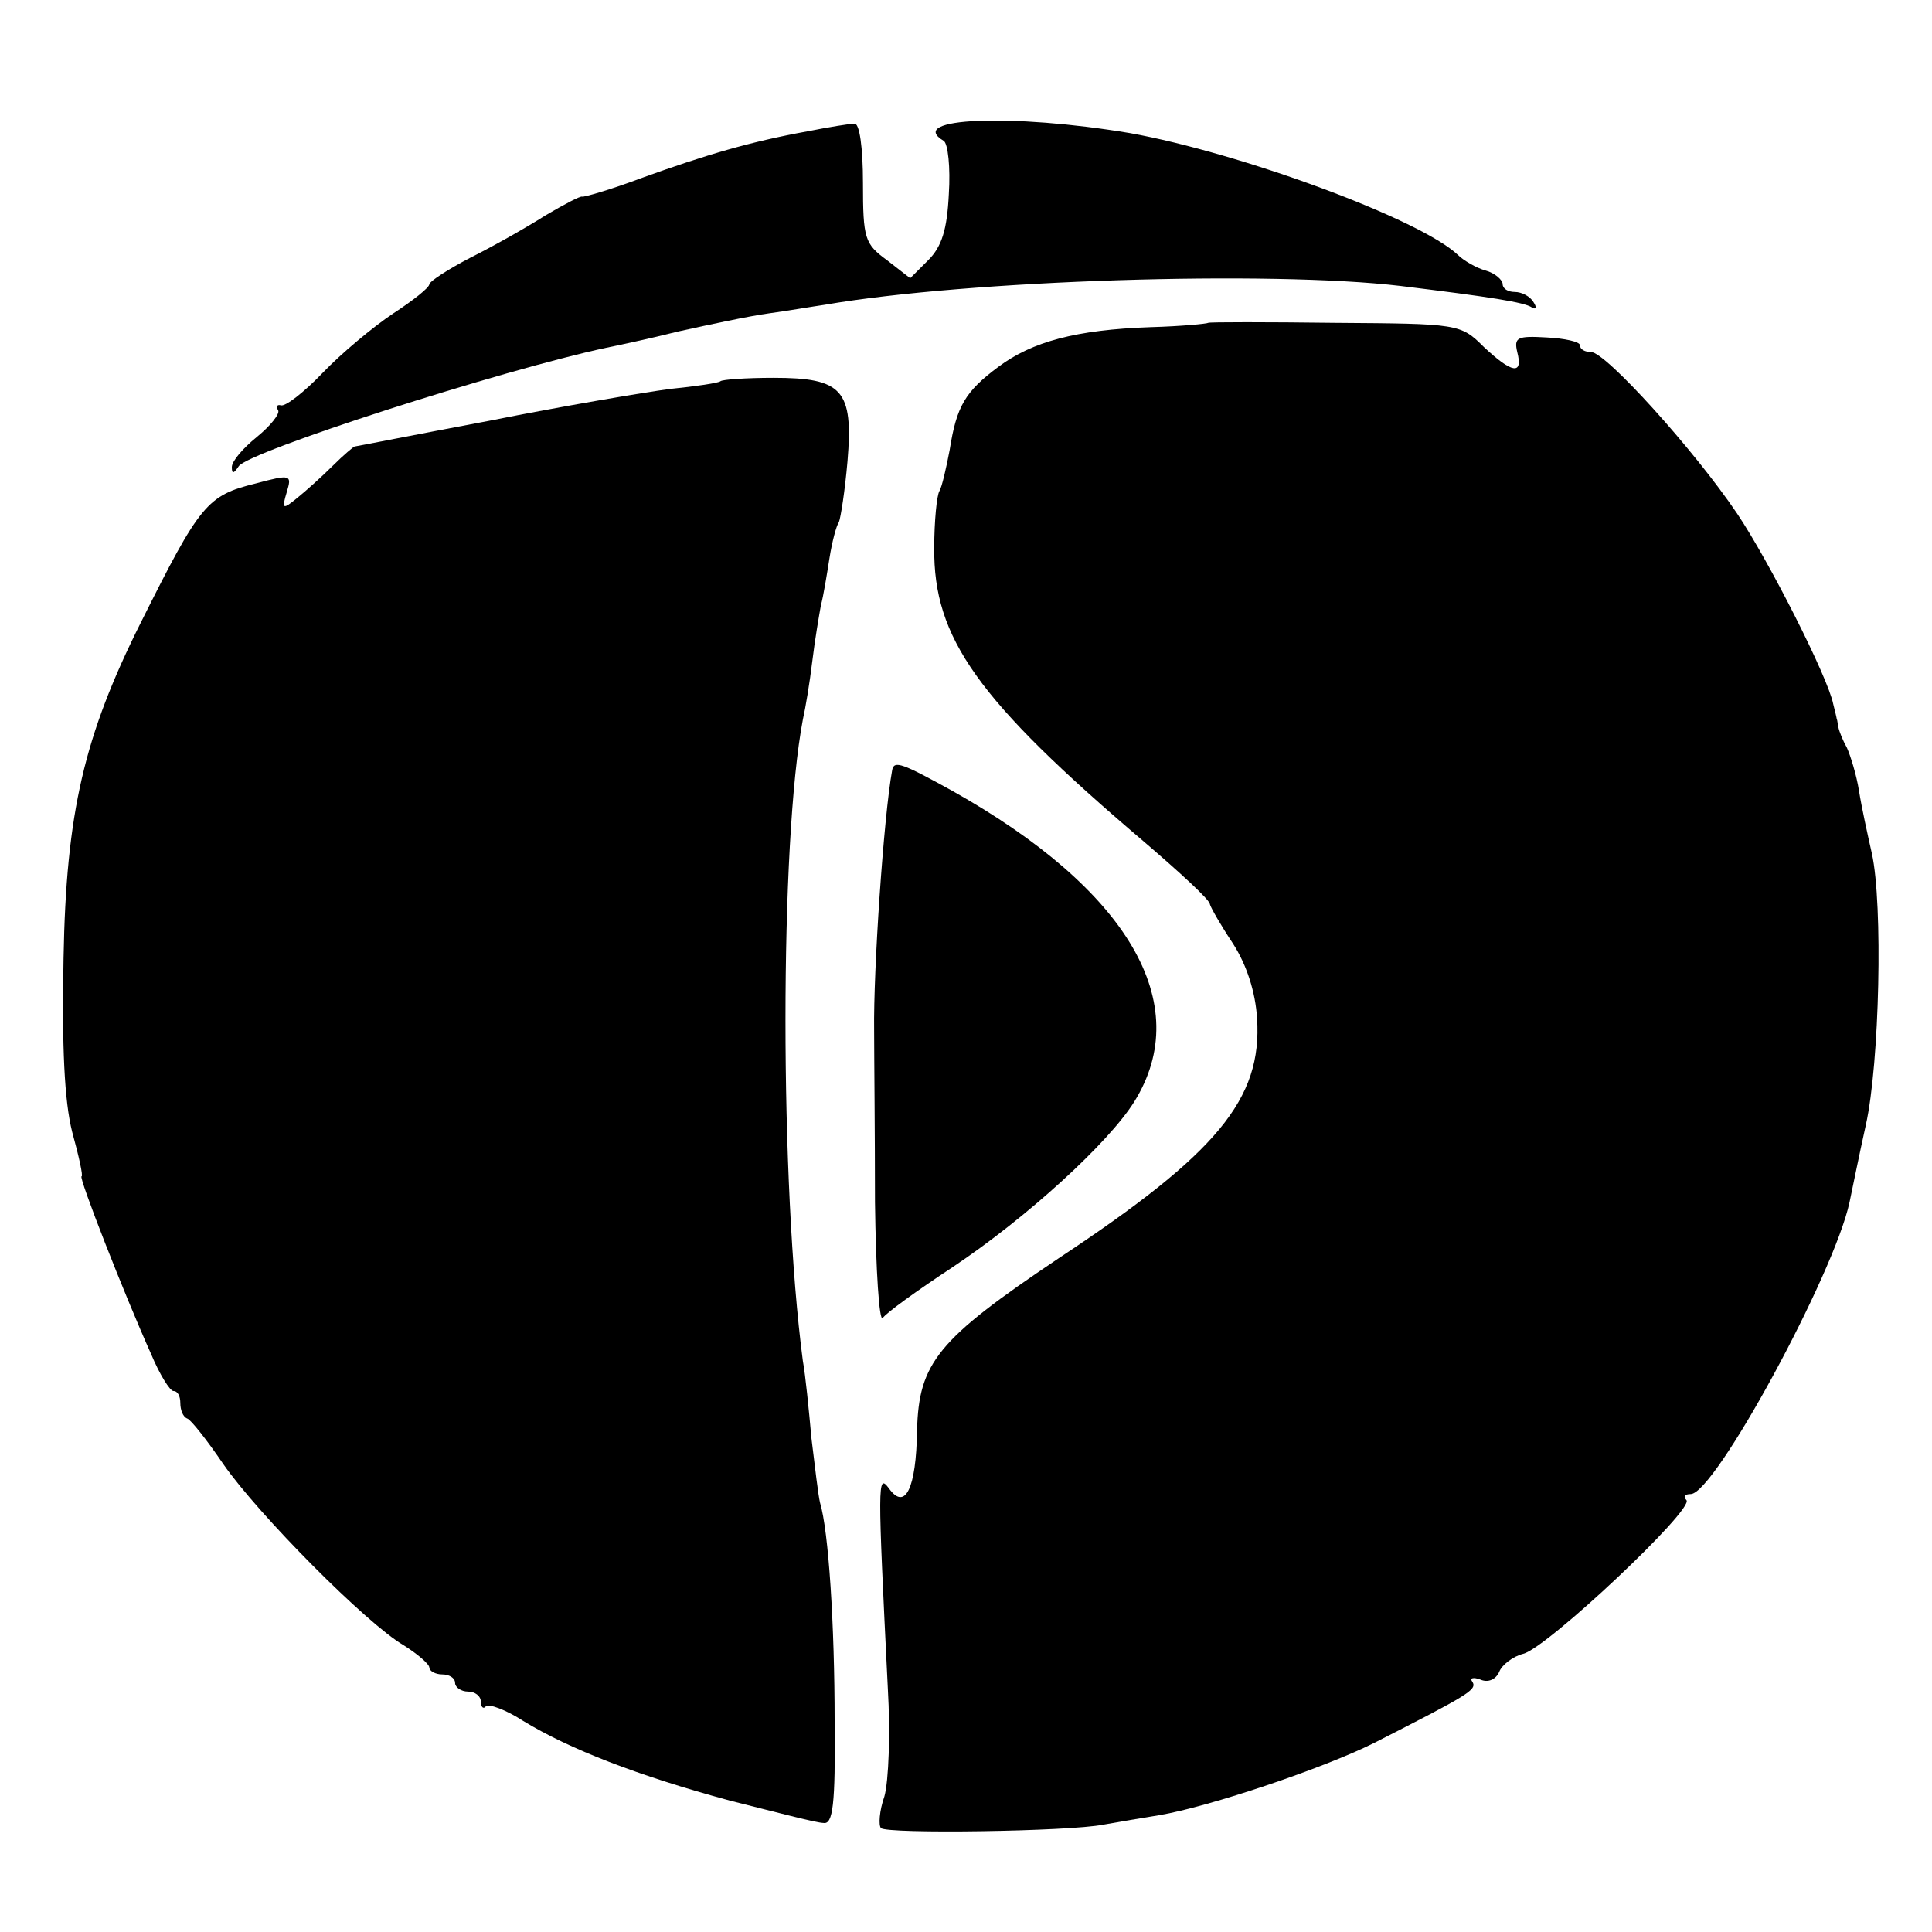
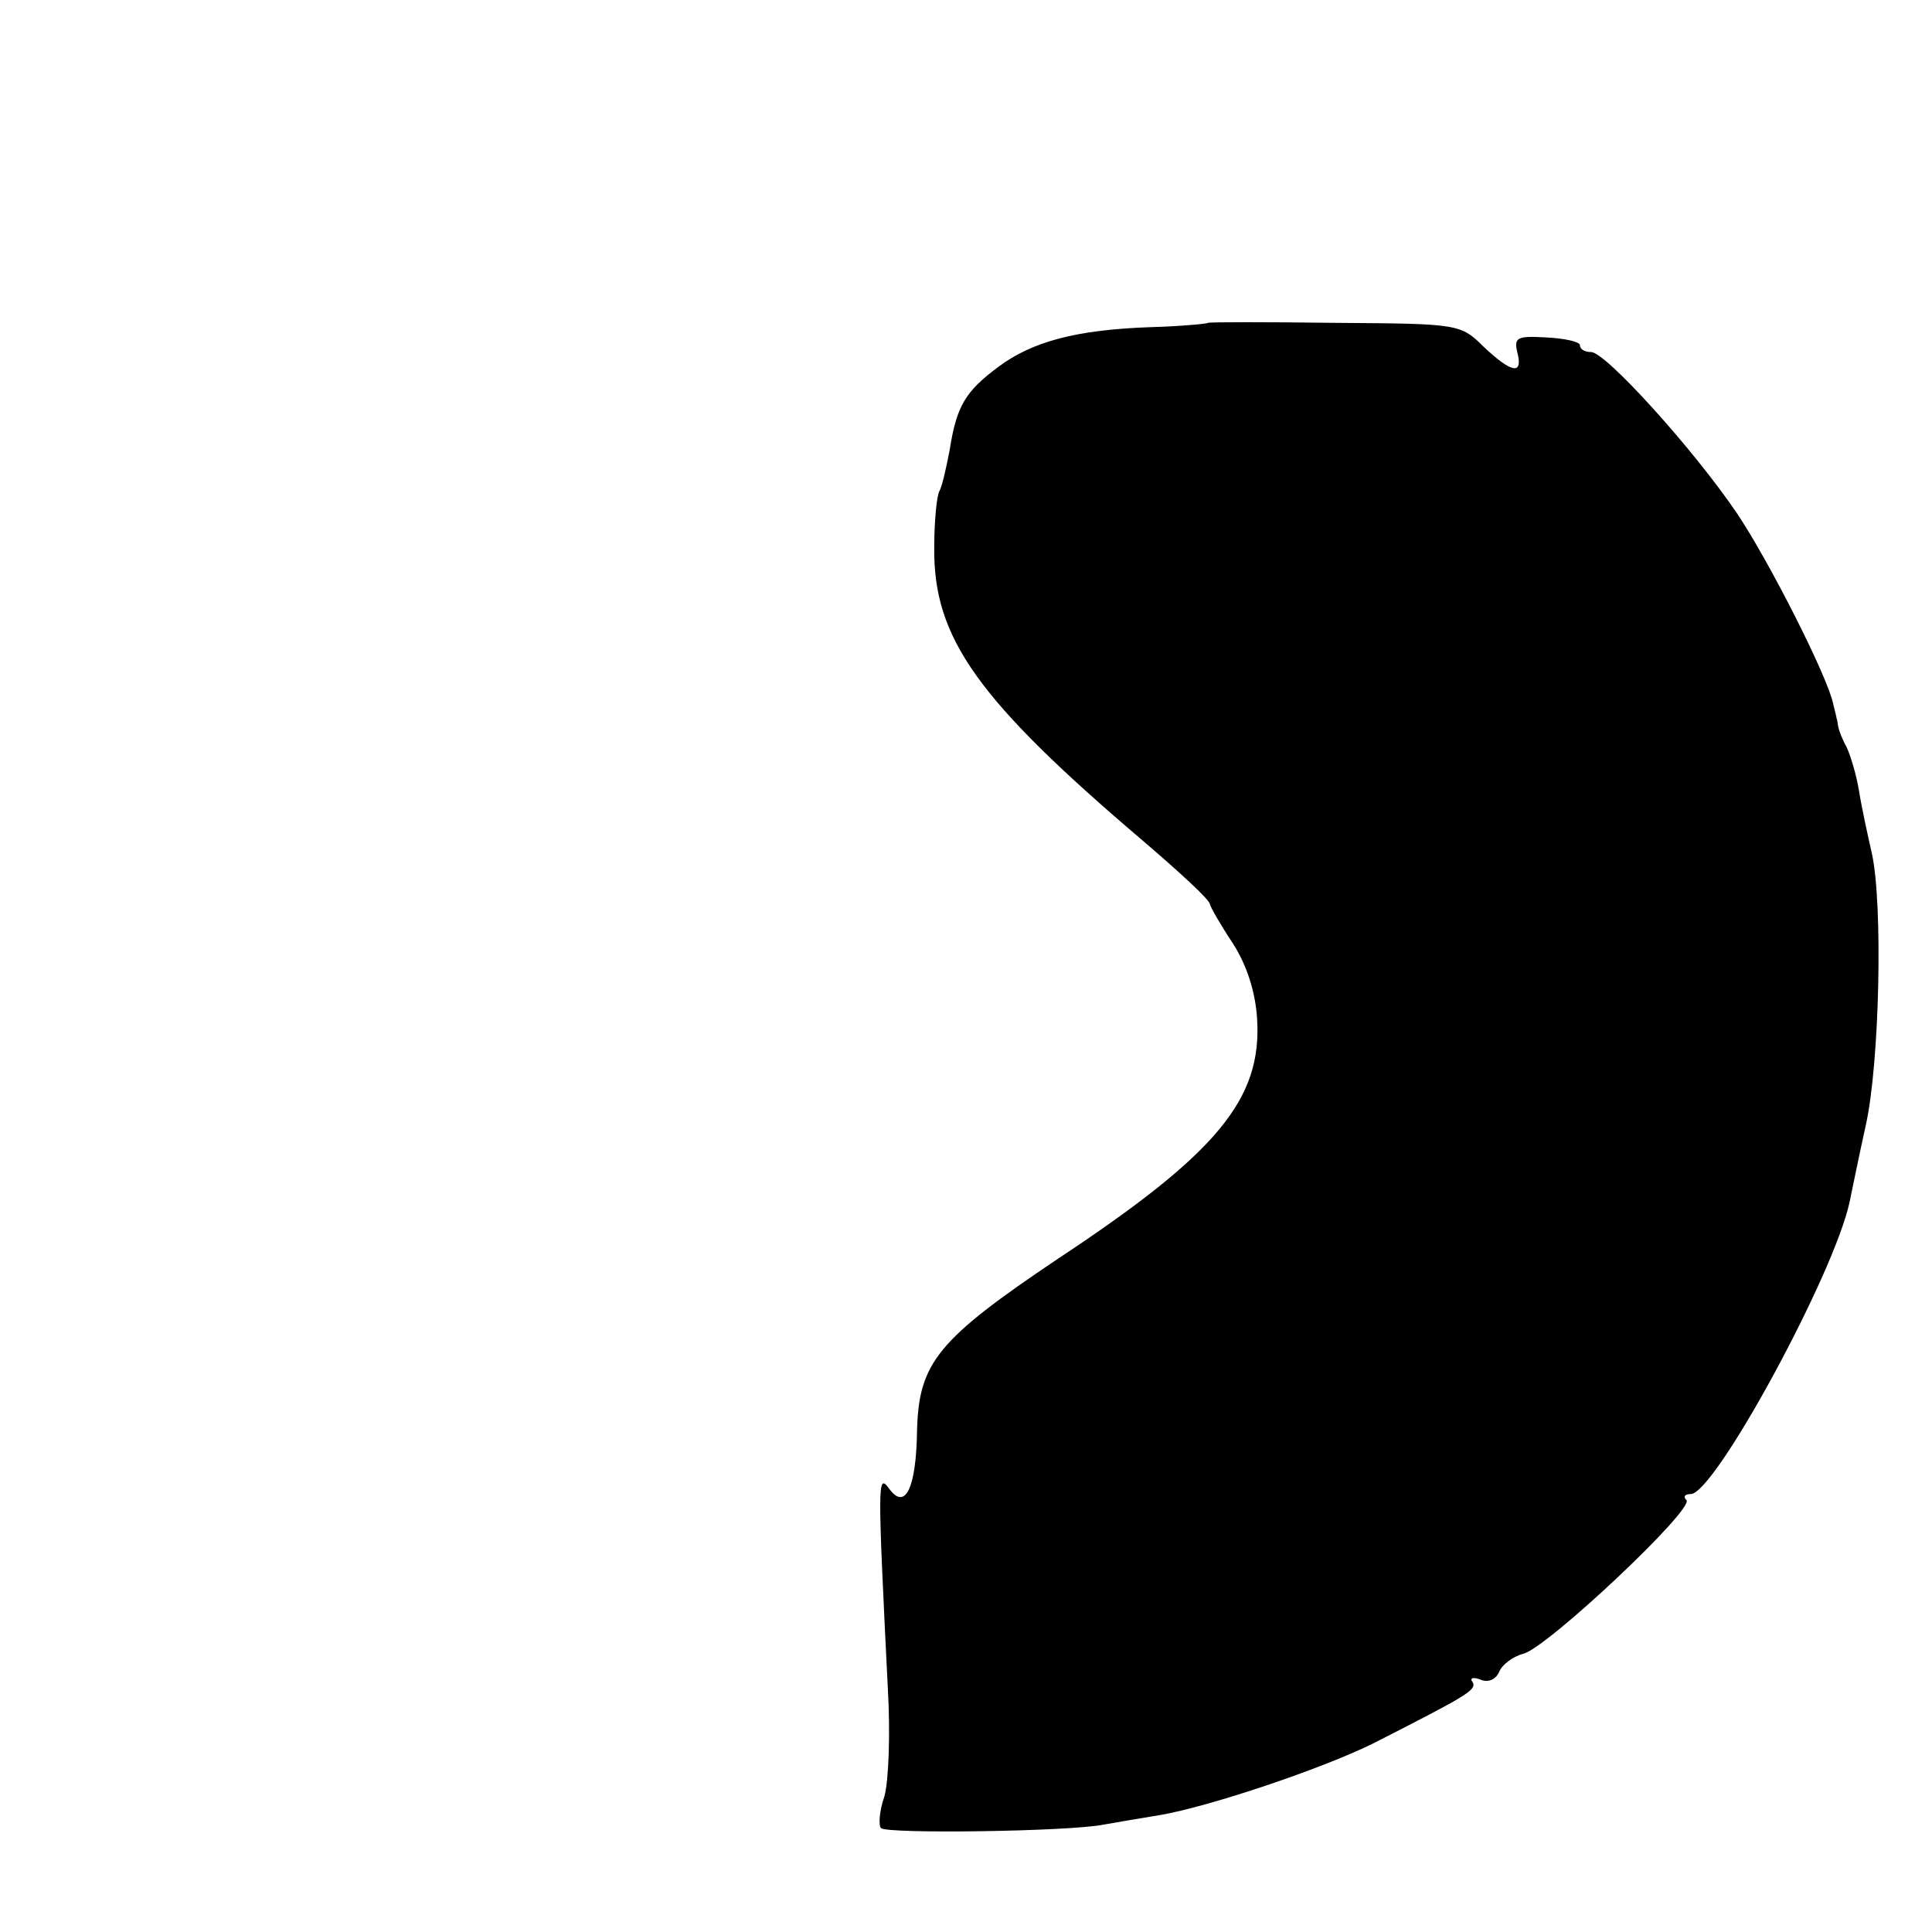
<svg xmlns="http://www.w3.org/2000/svg" version="1.0" width="225pt" height="225pt" viewBox="0 0 225 225" preserveAspectRatio="xMidYMid meet">
  <g transform="translate(0,225) scale(0.1,-0.1)" fill="#000000" stroke="none">
-     <path d="M940 2097 c-66 -12 -117 -27 -192 -54 -37 -14 -69 -23 -70 -22 -2 1 -21 -9 -43 -22 -22 -14 -61 -36 -87 -49 -27 -14 -48 -28 -48 -31 0 -4 -19 -19 -42 -34 -24 -16 -61 -47 -82 -69 -22 -23 -44 -40 -49 -38 -4 1 -6 -1 -3 -6 2 -4 -9 -18 -25 -31 -16 -13 -29 -28 -29 -35 0 -8 2 -8 8 1 11 17 306 112 428 138 10 2 48 10 84 19 36 8 83 18 105 21 22 3 51 8 65 10 168 29 519 40 671 22 106 -13 144 -19 153 -25 5 -3 6 0 2 6 -4 7 -14 12 -22 12 -8 0 -14 4 -14 9 0 5 -9 13 -20 16 -11 3 -26 12 -32 18 -44 42 -254 119 -382 142 -137 23 -262 18 -217 -9 5 -3 8 -31 6 -62 -2 -41 -8 -61 -24 -77 l-21 -21 -27 21 c-26 19 -28 25 -28 90 0 41 -4 70 -10 69 -5 0 -30 -4 -55 -9z" />
    <path d="M1407 1874 c-1 -1 -31 -4 -67 -5 -87 -3 -138 -17 -177 -46 -39 -29 -49 -46 -57 -97 -4 -21 -9 -43 -12 -48 -3 -5 -6 -35 -6 -66 -1 -105 50 -177 244 -342 42 -36 77 -68 77 -73 1 -4 13 -25 27 -46 16 -25 26 -56 28 -87 6 -94 -46 -157 -232 -280 -140 -94 -162 -121 -164 -200 -1 -68 -14 -94 -33 -67 -13 17 -13 8 -1 -234 3 -51 1 -107 -4 -125 -6 -17 -7 -34 -4 -37 7 -7 219 -4 259 4 17 3 46 8 65 11 59 10 192 55 250 84 110 56 120 62 115 71 -4 5 1 6 9 3 9 -4 18 0 22 9 3 8 16 18 28 21 28 7 200 169 190 179 -4 4 -2 7 5 7 28 0 167 256 185 340 3 14 11 54 19 90 16 72 20 257 7 316 -5 22 -12 54 -15 73 -3 19 -10 41 -14 50 -5 9 -9 19 -10 24 -1 4 -1 8 -2 10 0 1 -2 9 -4 17 -6 31 -75 167 -112 222 -50 74 -153 188 -170 188 -7 0 -13 3 -13 8 0 4 -18 8 -39 9 -34 2 -38 0 -34 -17 7 -27 -6 -25 -39 6 -27 27 -30 27 -173 28 -80 1 -147 1 -148 0z" />
-     <path d="M839 1806 c-2 -2 -29 -6 -59 -9 -30 -4 -125 -20 -210 -37 -85 -16 -156 -30 -157 -30 -1 0 -13 -10 -25 -22 -13 -13 -32 -30 -42 -38 -17 -14 -18 -13 -12 7 6 20 5 21 -36 10 -57 -14 -65 -24 -134 -162 -66 -132 -87 -221 -90 -391 -2 -104 1 -166 10 -202 8 -29 13 -52 11 -52 -4 0 50 -138 81 -207 10 -24 22 -43 26 -43 5 0 8 -6 8 -14 0 -8 3 -16 8 -18 4 -1 23 -25 42 -53 41 -59 167 -186 210 -211 16 -10 30 -22 30 -26 0 -4 7 -8 15 -8 8 0 15 -4 15 -10 0 -5 7 -10 15 -10 8 0 15 -5 15 -12 0 -6 3 -9 6 -5 3 3 23 -4 43 -17 54 -33 134 -64 241 -93 52 -13 101 -26 109 -26 11 -2 14 21 13 118 0 113 -7 222 -17 255 -2 8 -6 42 -10 75 -3 33 -7 74 -10 90 -27 205 -27 605 0 747 3 13 8 43 11 68 3 25 8 54 10 65 3 11 7 36 10 55 3 19 8 38 11 42 2 5 7 36 10 71 7 83 -6 97 -86 97 -32 0 -60 -2 -62 -4z" />
-     <path d="M1039 1353 c-10 -55 -22 -234 -21 -303 0 -30 1 -120 1 -200 1 -80 5 -140 9 -135 4 6 40 32 81 59 87 58 182 145 212 193 71 114 -7 247 -212 362 -58 32 -68 36 -70 24z" />
  </g>
</svg>